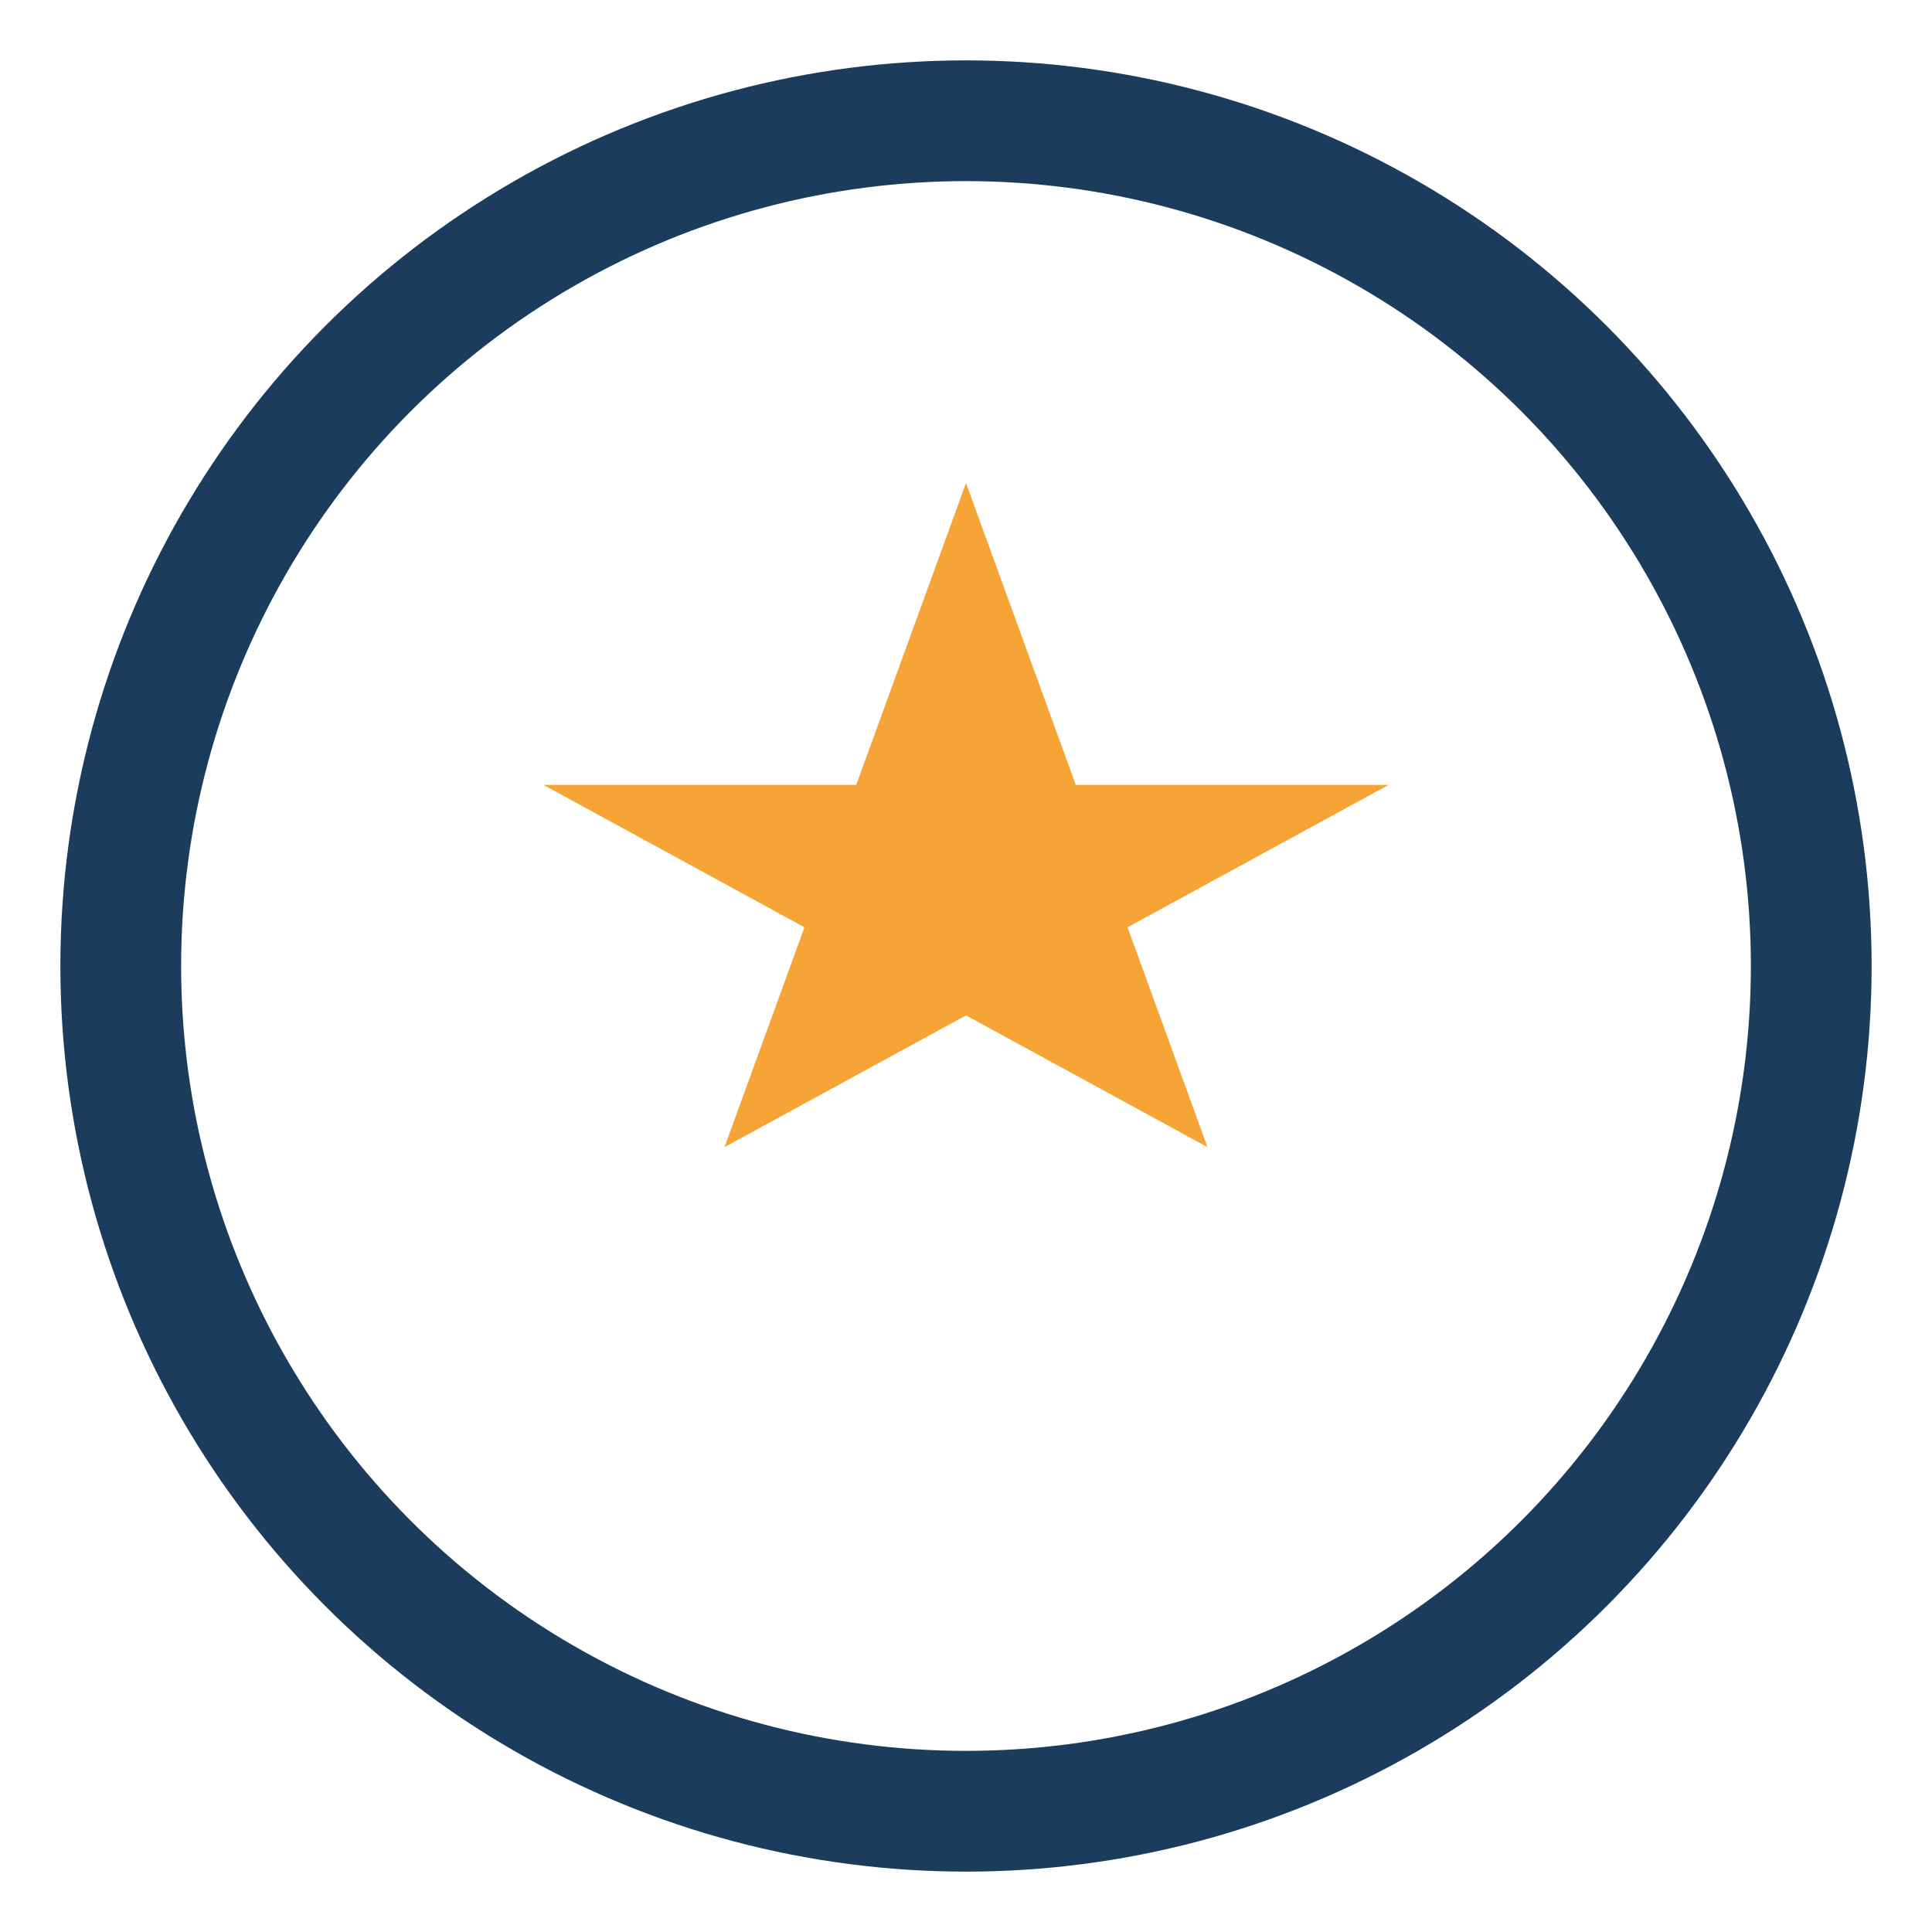
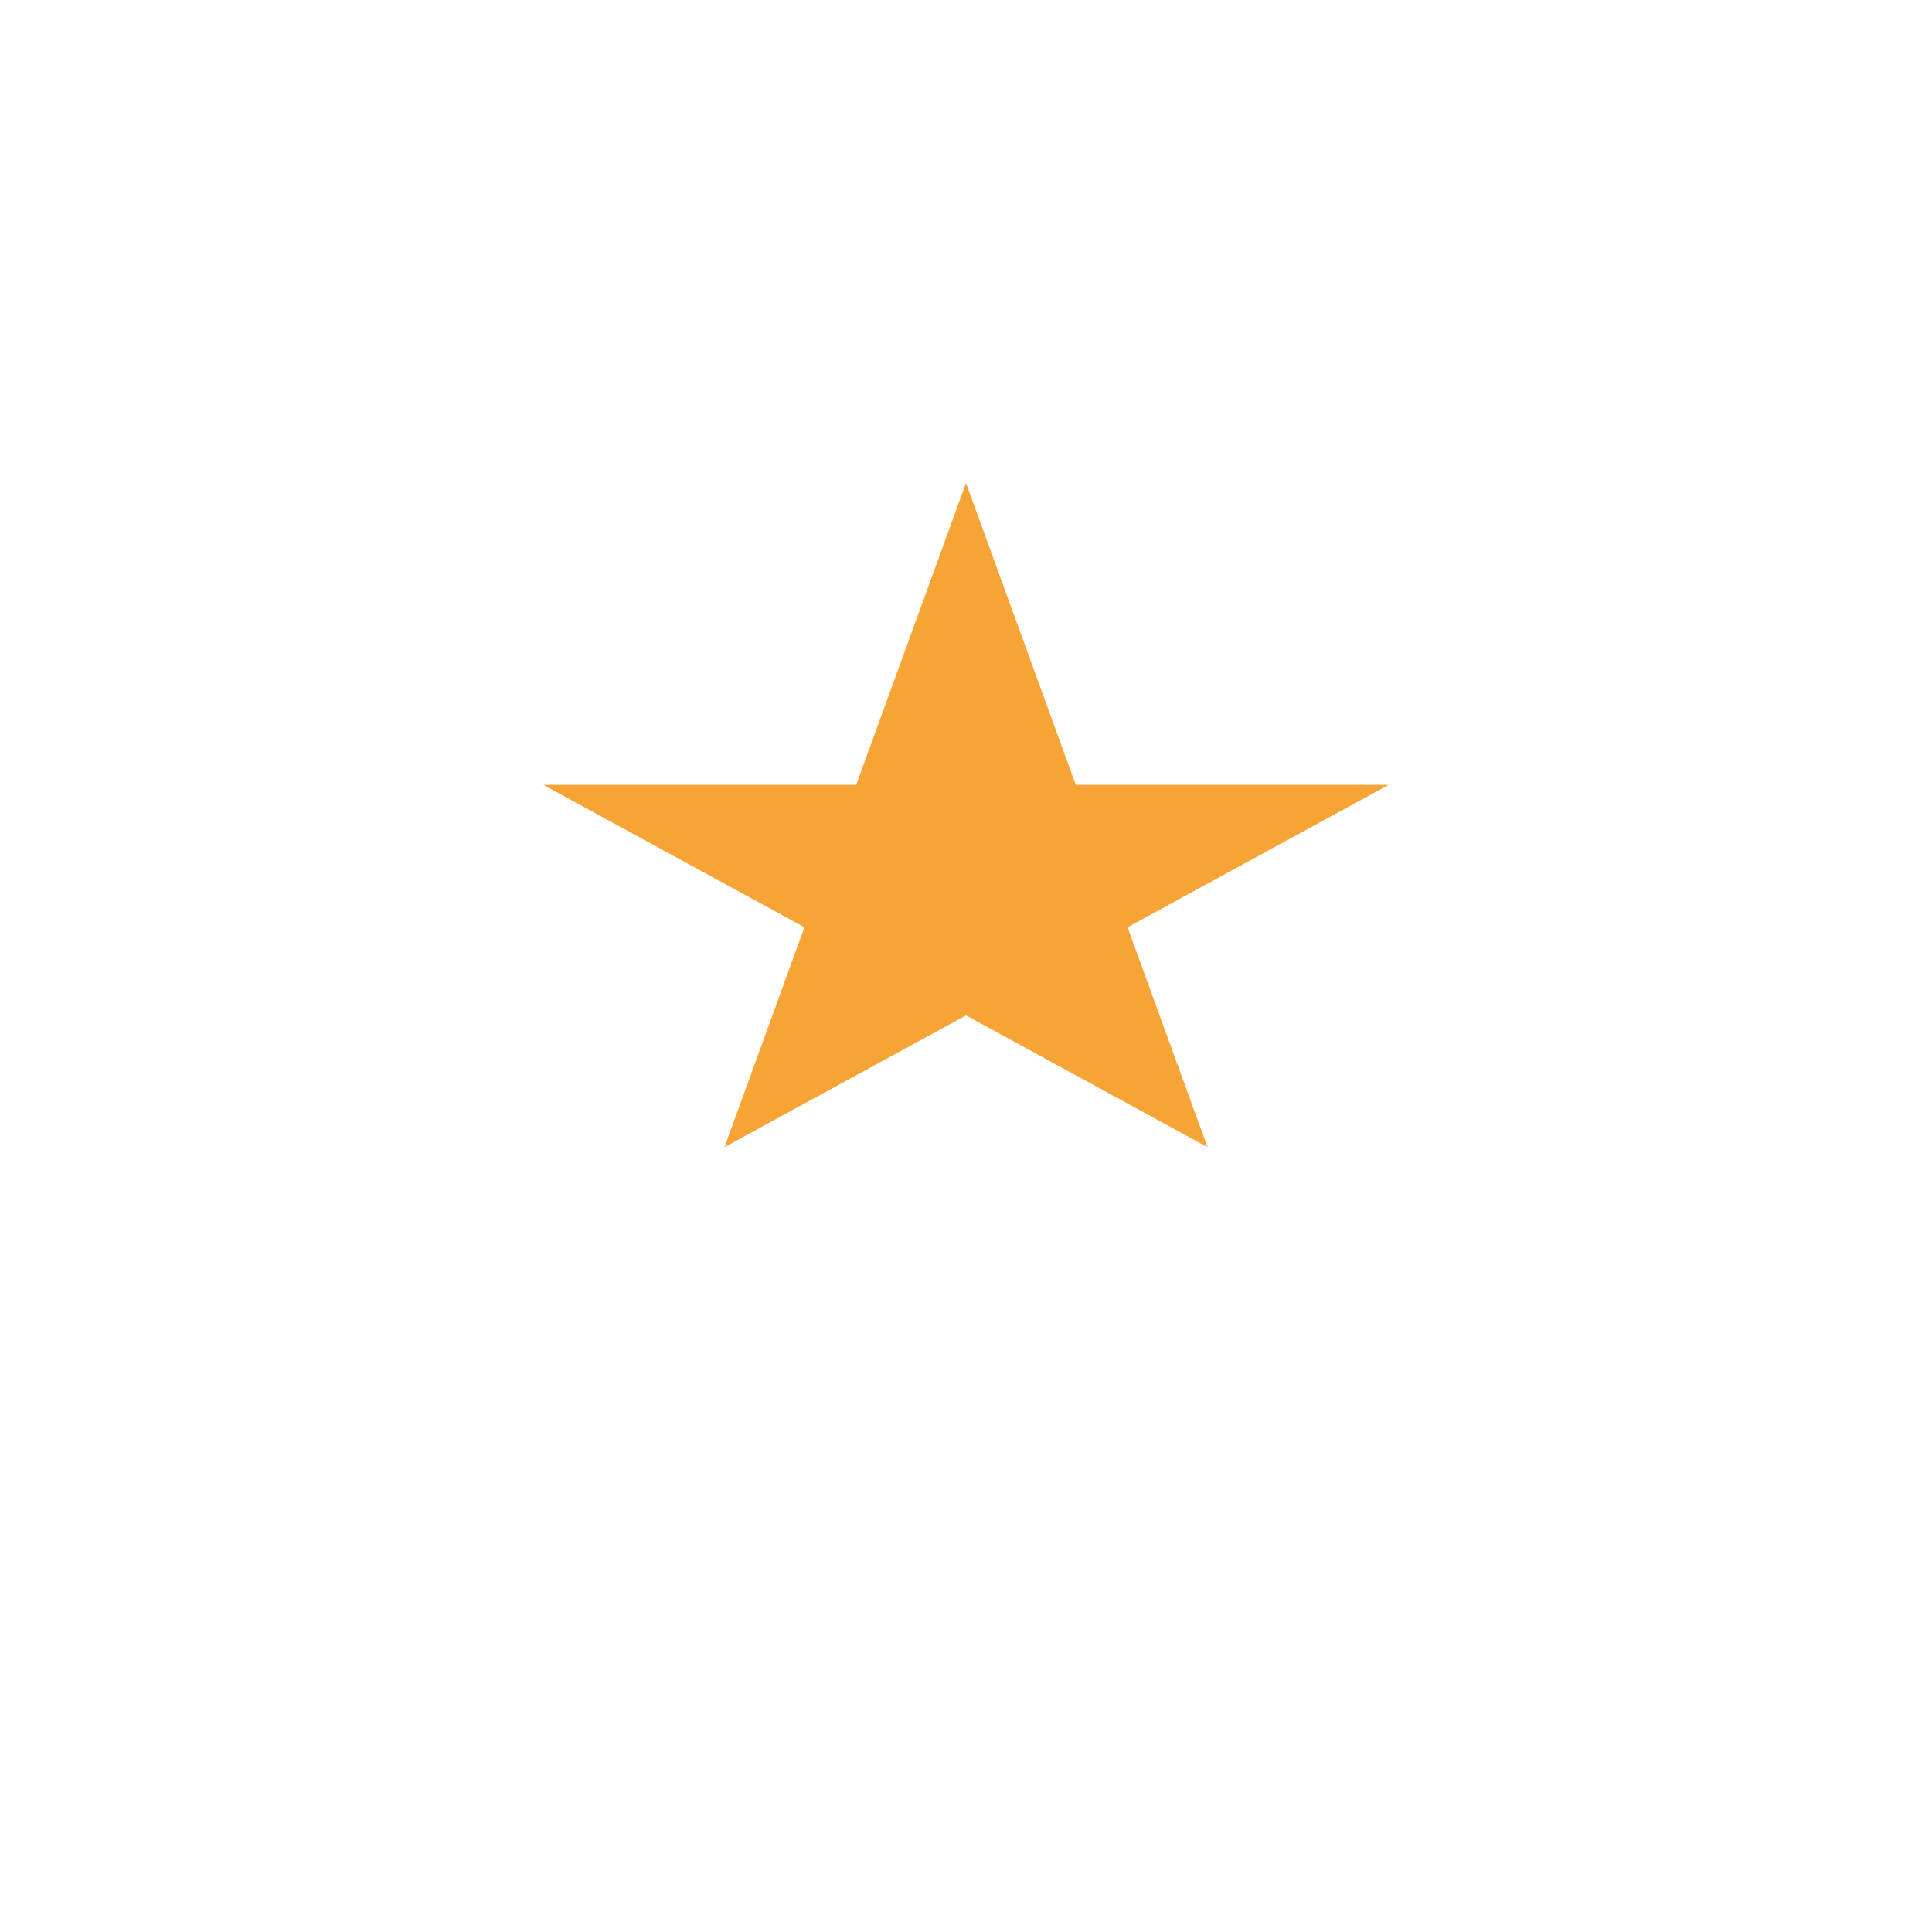
<svg xmlns="http://www.w3.org/2000/svg" width="32" height="32" viewBox="0 0 32 32">
-   <circle cx="16" cy="16" r="14" fill="none" stroke="#1B3C5D" stroke-width="2" />
  <polygon points="16,8 20,19 9,13 23,13 12,19" fill="#F6A436" />
</svg>